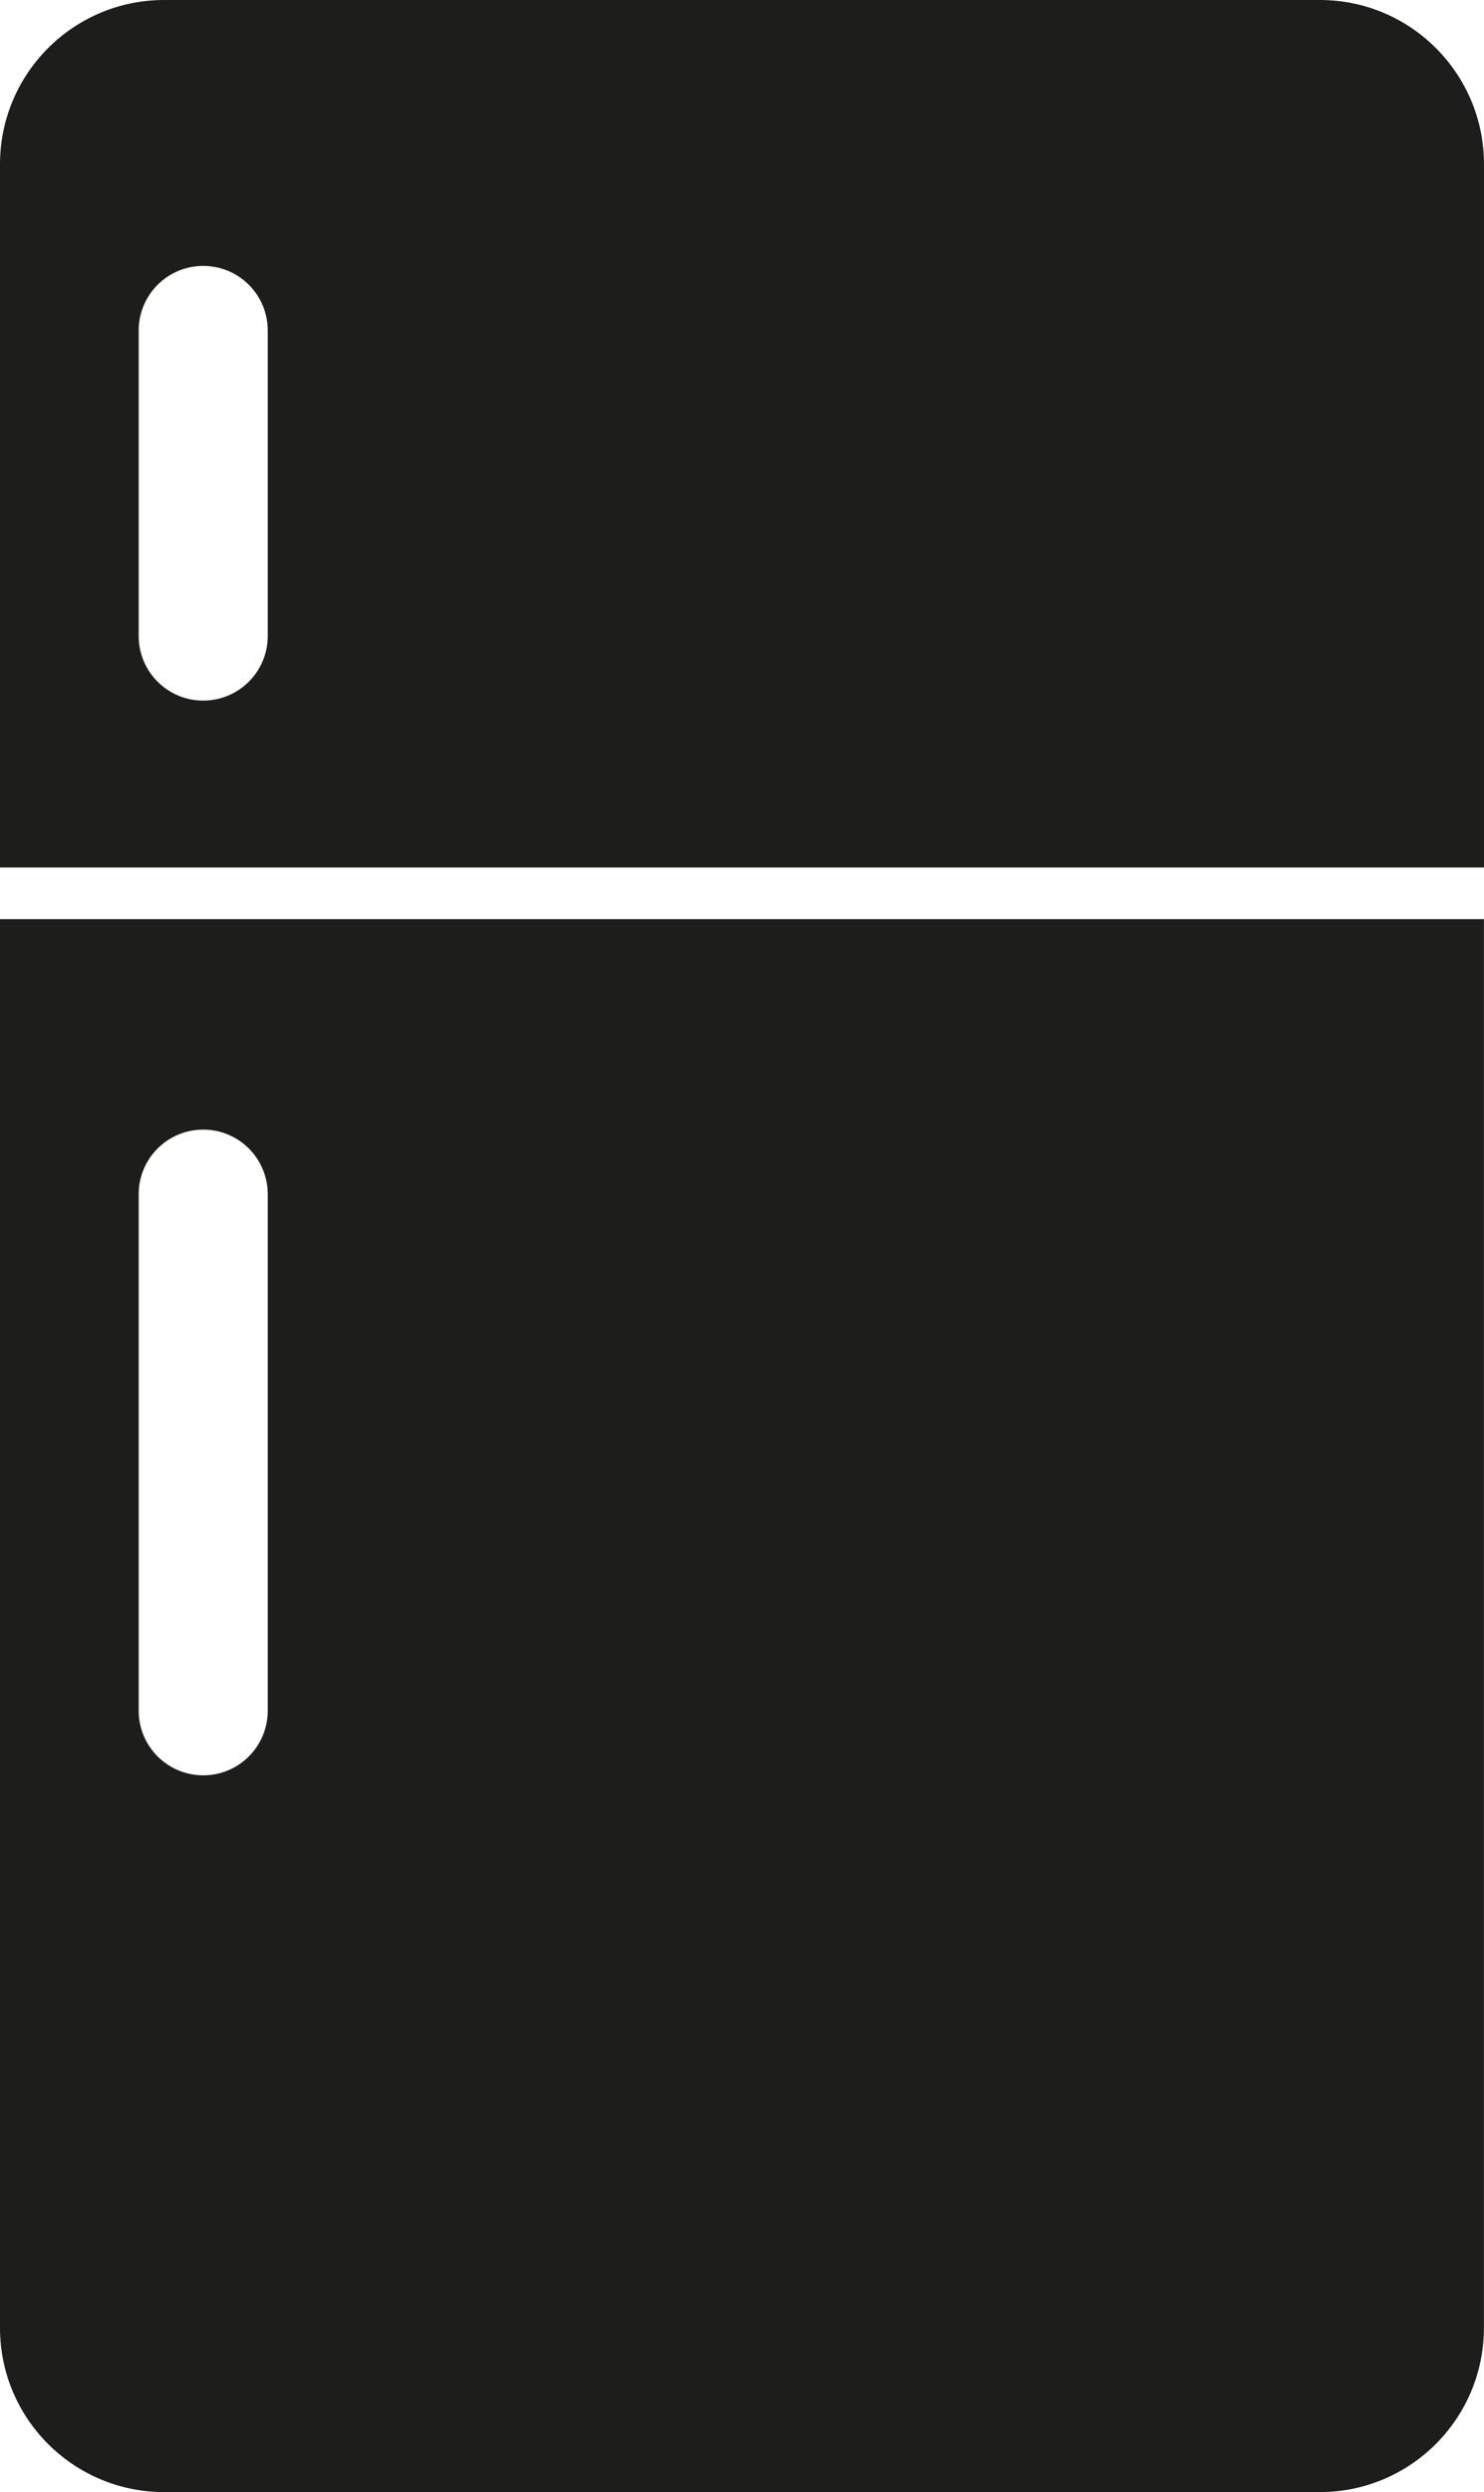
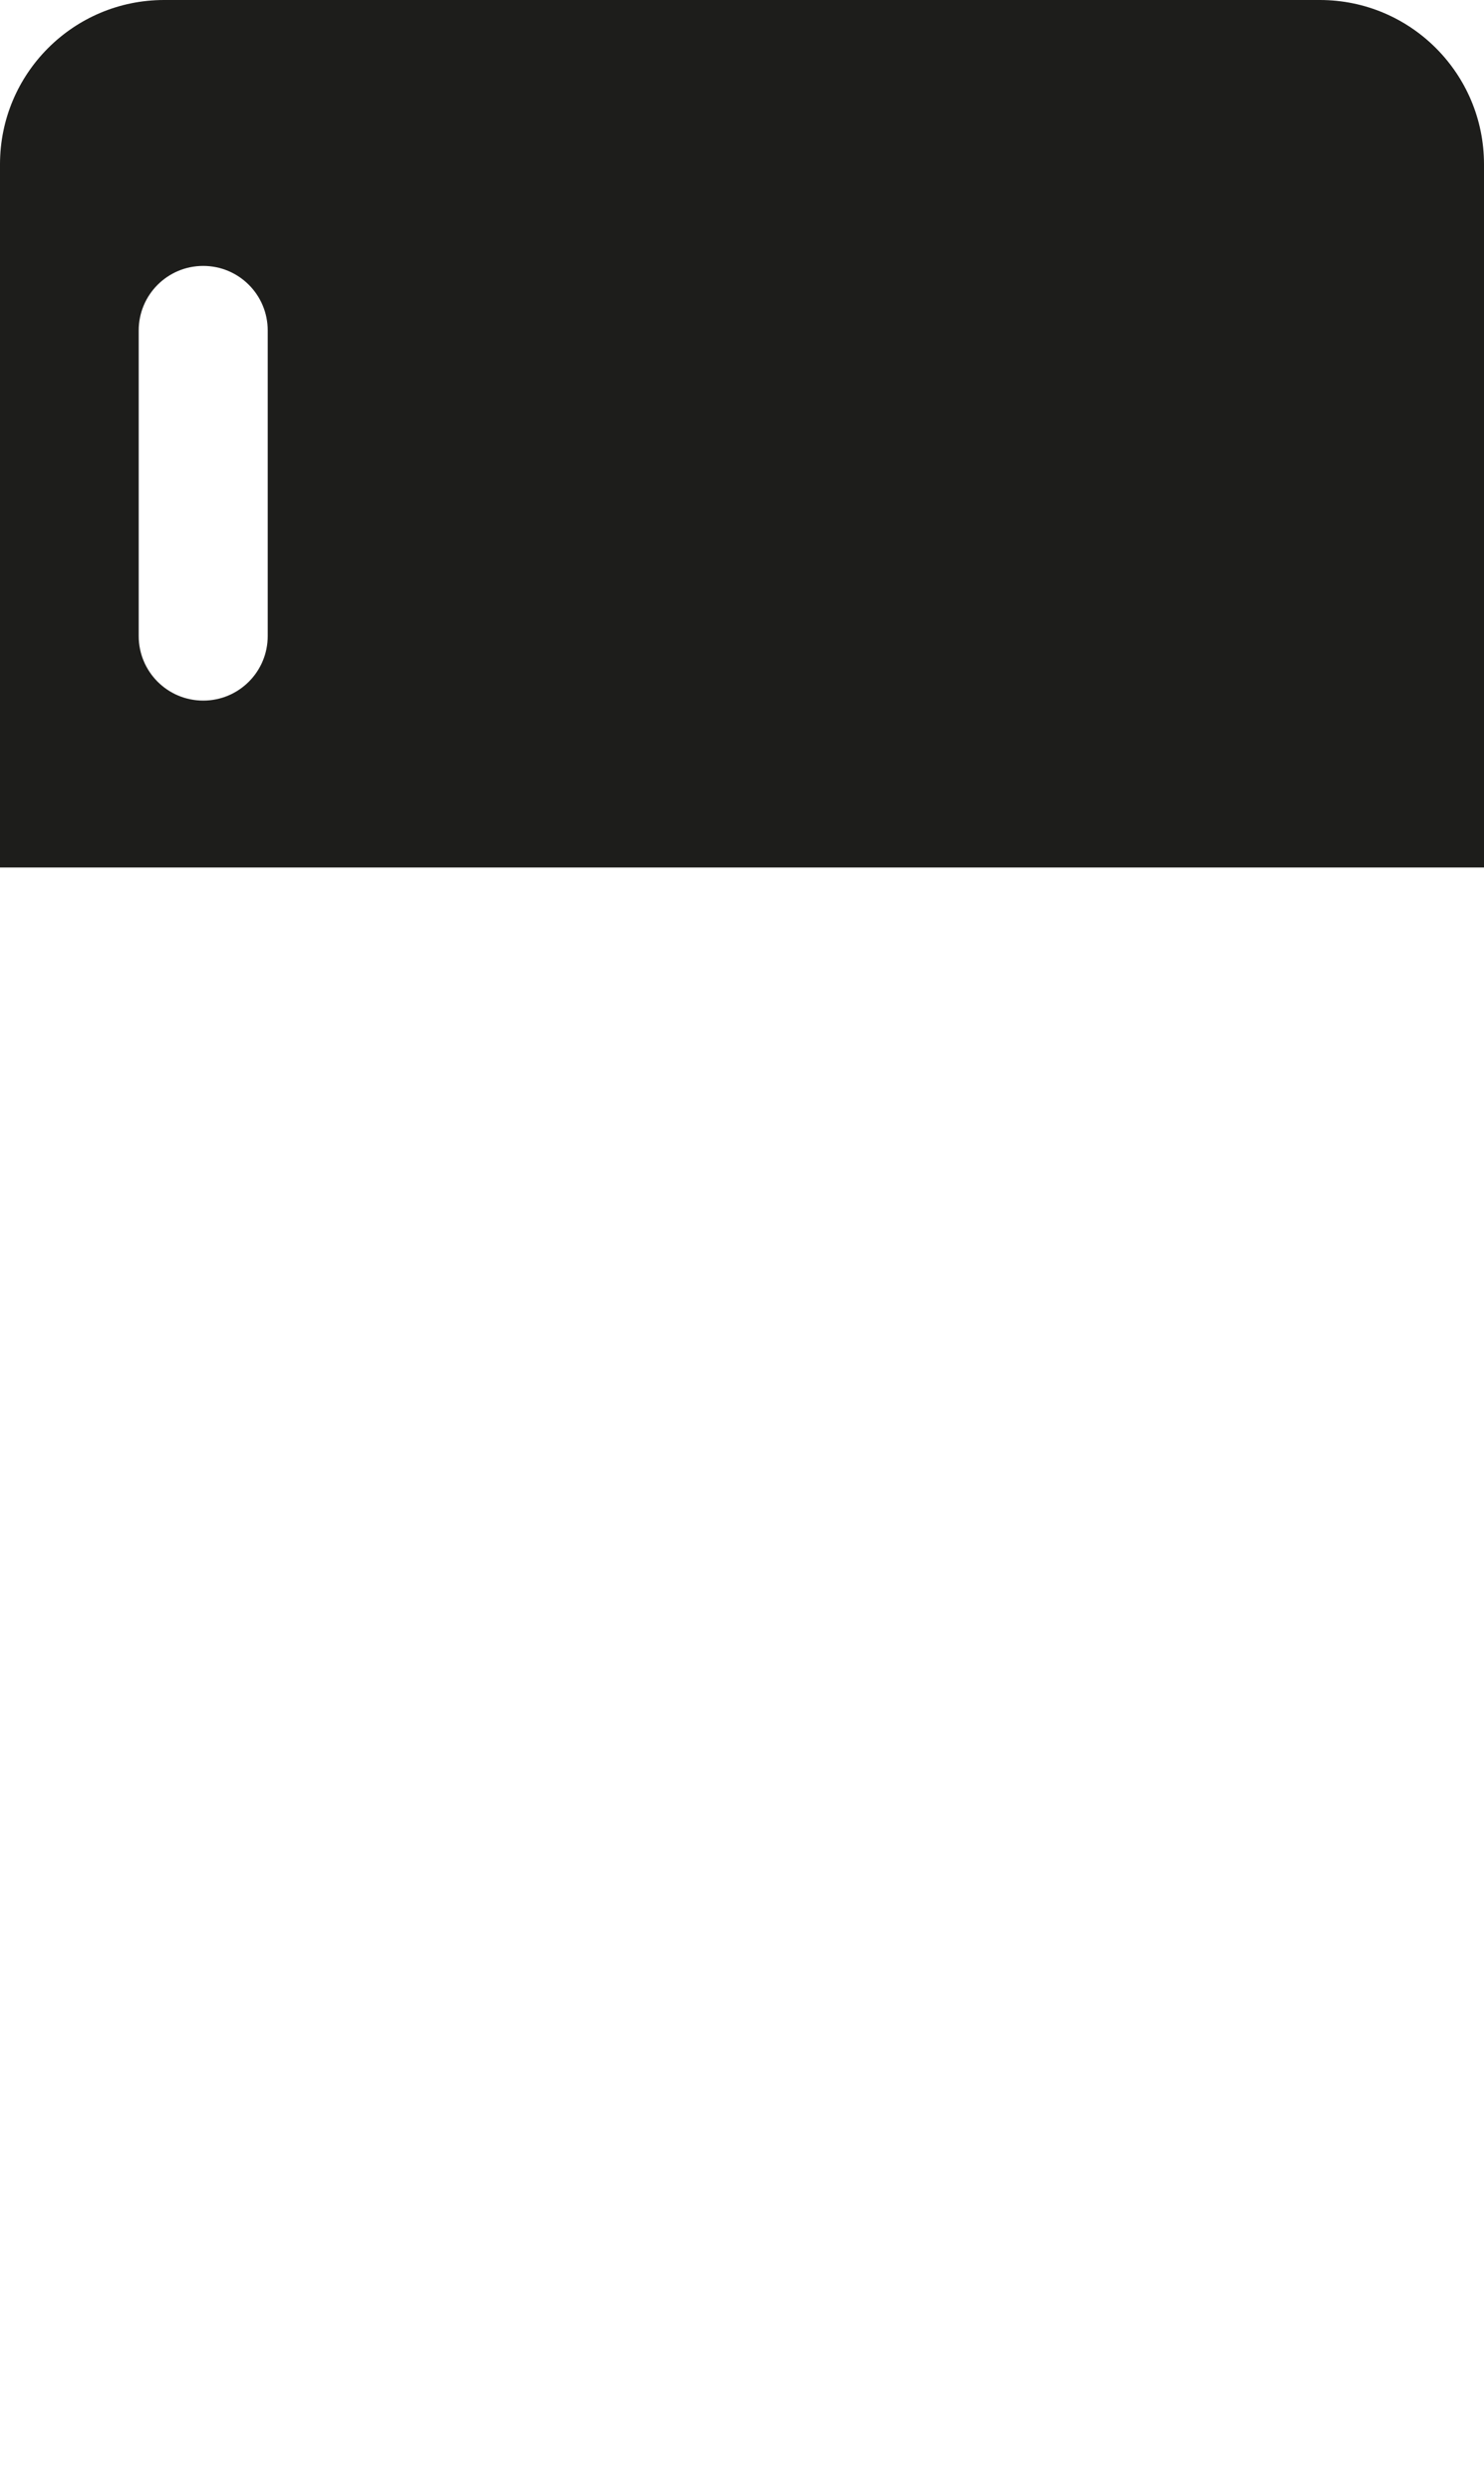
<svg xmlns="http://www.w3.org/2000/svg" id="Layer_2" viewBox="0 0 191.84 321.92">
  <defs>
    <style>.cls-1{fill:#1d1d1b;}</style>
  </defs>
  <g id="Capa_1">
    <g>
-       <path class="cls-1" d="M0,118.73v181.97c0,11.72,9.5,21.22,21.22,21.22H170.61c11.72,0,21.22-9.5,21.22-21.22V118.73H0Zm34.61,102.26c0,4.61-3.73,8.34-8.34,8.34s-8.34-3.74-8.34-8.34v-66.73c0-4.61,3.73-8.34,8.34-8.34s8.34,3.73,8.34,8.34v66.73Z" />
      <path class="cls-1" d="M170.61,0H21.22C9.5,0,0,9.5,0,21.22V112.06H191.84V21.22c0-11.72-9.5-21.22-21.22-21.22ZM34.61,82.16c0,4.61-3.73,8.34-8.34,8.34s-8.34-3.73-8.34-8.34V42.69c0-4.61,3.73-8.34,8.34-8.34s8.34,3.73,8.34,8.34v39.47Z" />
    </g>
  </g>
</svg>